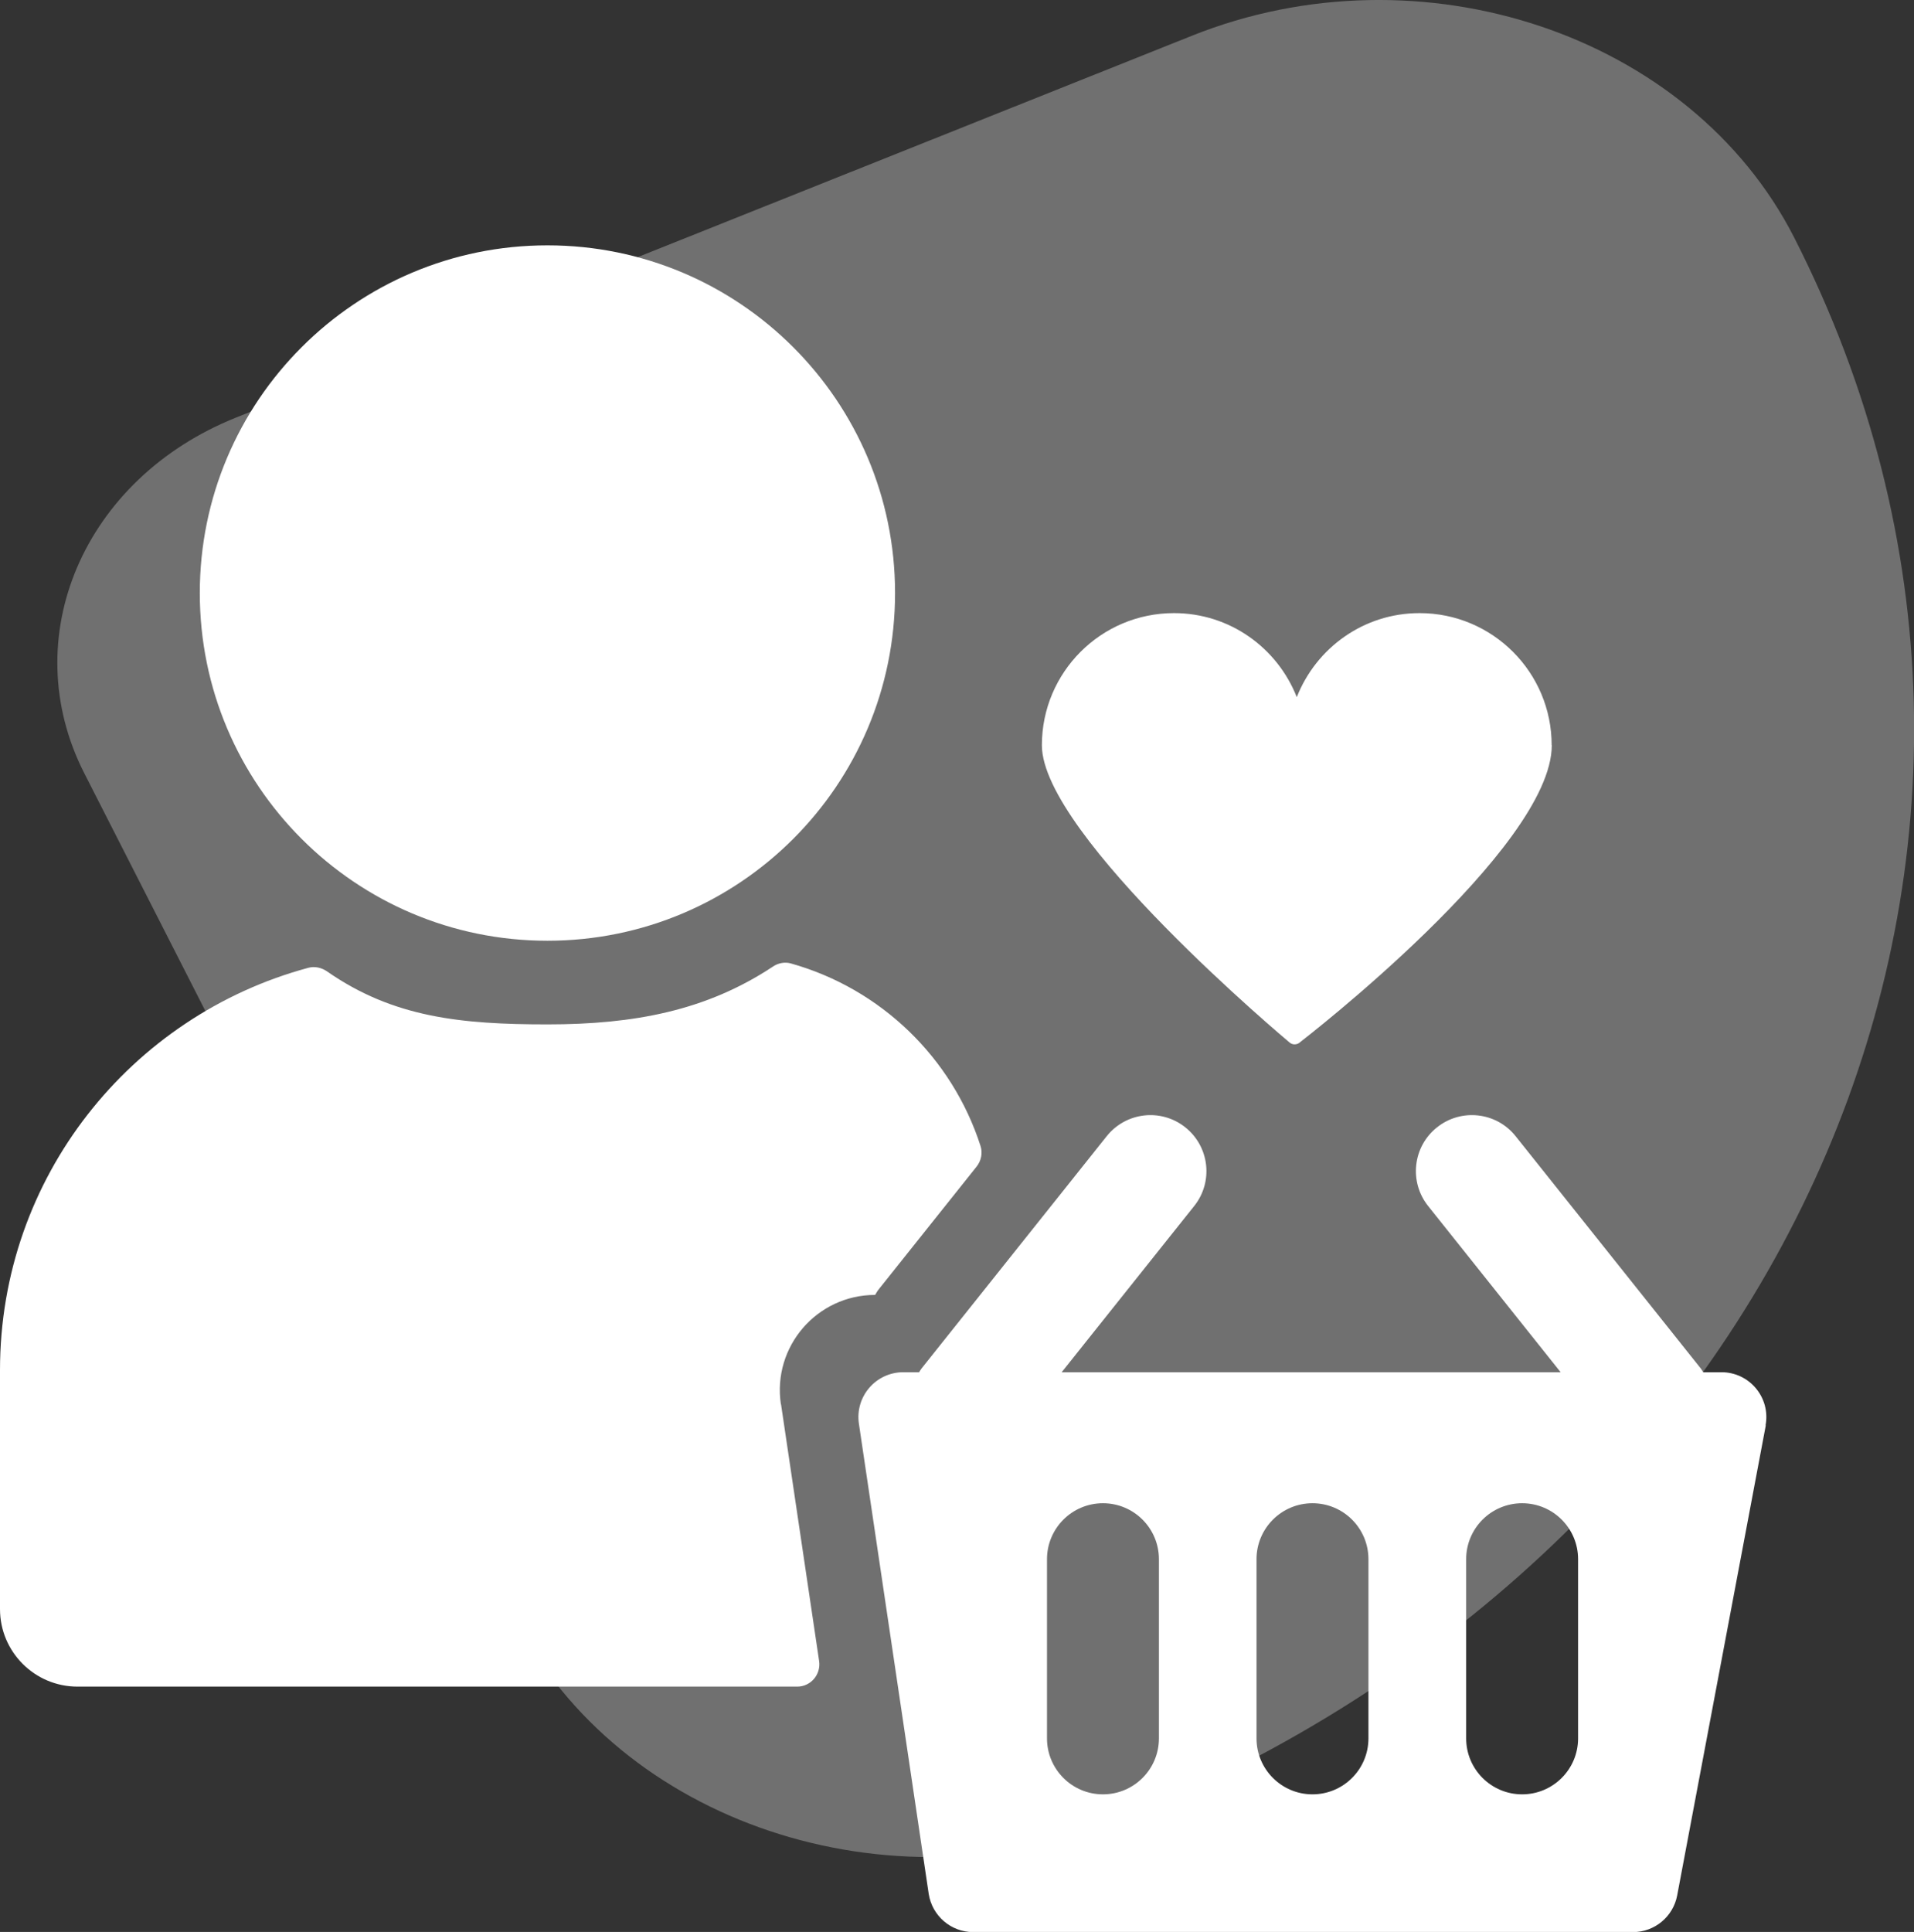
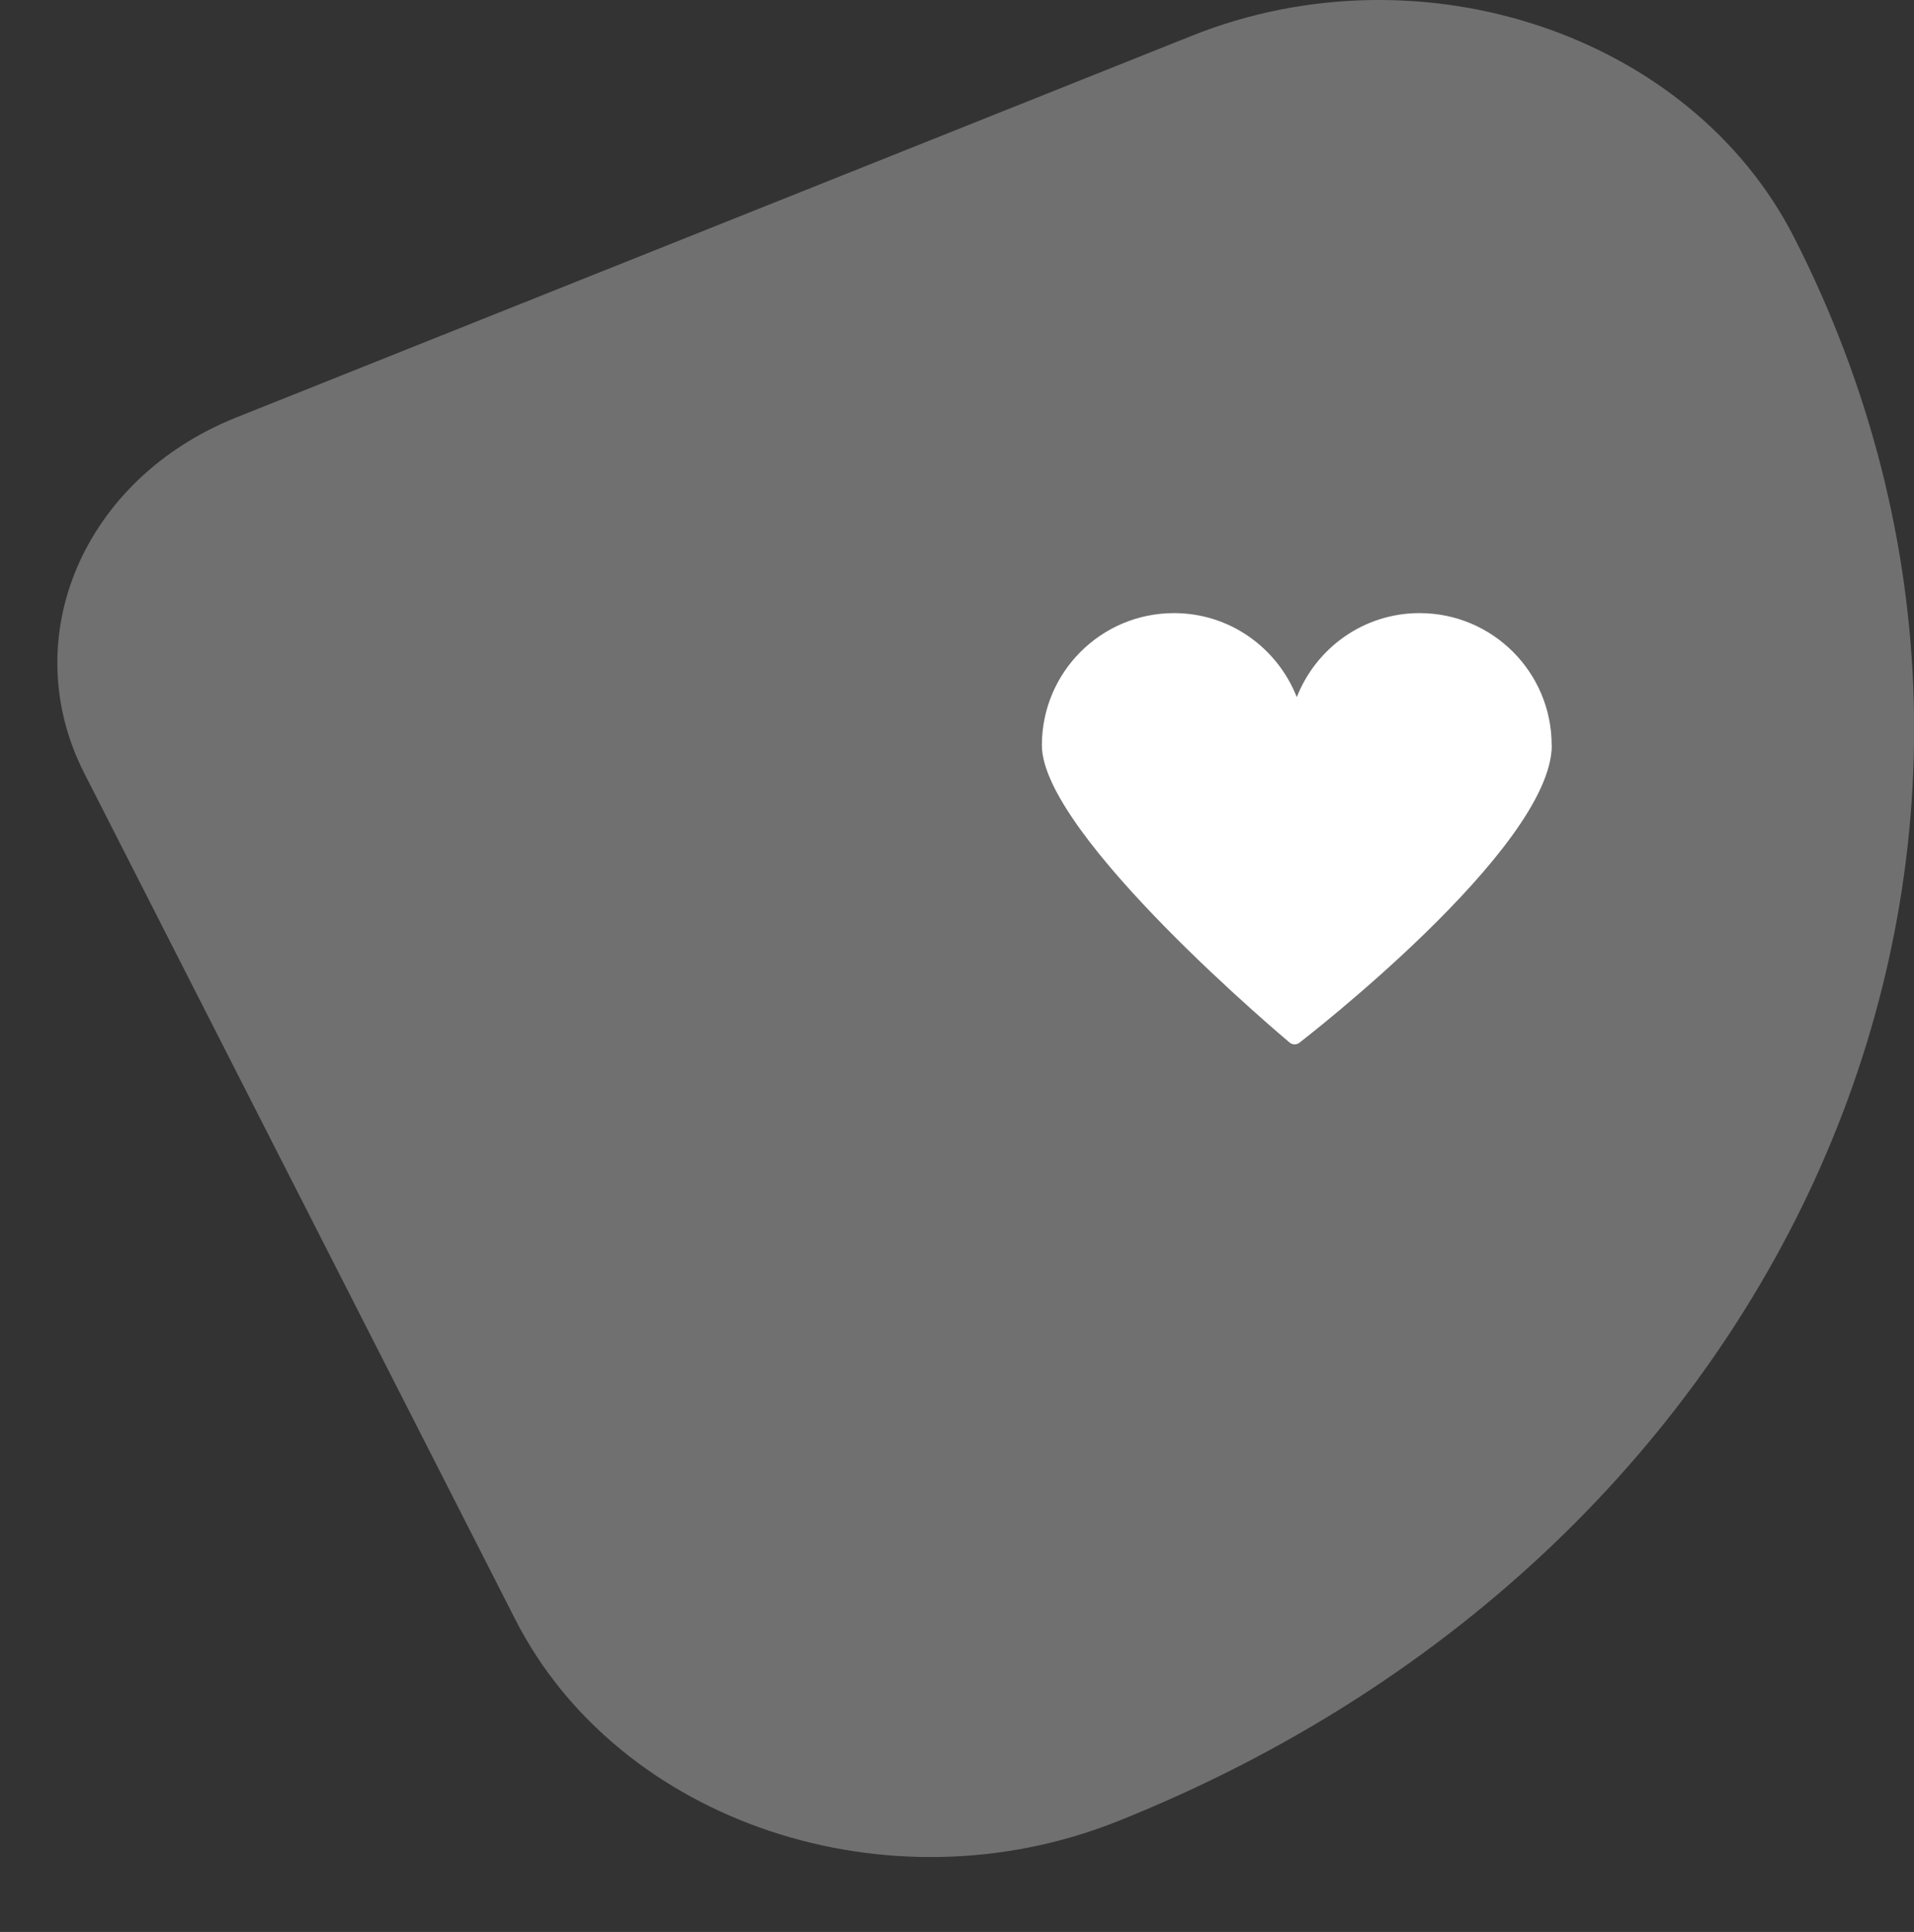
<svg xmlns="http://www.w3.org/2000/svg" id="Ebene_2" viewBox="0 0 153.56 154.97">
  <rect x="0" y="0" width="153.56" height="154.97" fill="#333333" stroke="none" />
  <defs>
    <style>
      .cls-1, .cls-2 {
        fill: #fff;
      }

      .cls-2 {
        opacity: .3;
      }
    </style>
  </defs>
  <g id="unsichtbar">
    <g>
      <path class="cls-2" d="M41.34,129.9L6.76,62.02c-5.53-10.86-.07-23.63,12.19-28.53L95.62,2.87c18.39-7.35,40.03-.1,48.33,16.19h0c24.63,48.35.33,105.23-54.28,127.03h0c-18.39,7.35-40.03.1-48.33-16.19Z" />
      <g>
-         <path class="cls-1" d="M71.81,47.57c0,15.4-12.49,27.89-27.89,27.89s-27.89-12.49-27.89-27.89,12.49-27.89,27.89-27.89,27.89,12.49,27.89,27.89ZM62.65,112.64c-.69-4.62,2.89-8.77,7.56-8.77h0c.1-.15.18-.32.3-.46l7.84-9.83c.37-.46.5-1.09.32-1.65-2.28-7.09-8.01-12.63-15.22-14.65-.49-.14-1.03-.03-1.45.26-5.33,3.53-11.14,4.63-18.07,4.63s-12.38-.55-17.69-4.25c-.43-.3-.99-.43-1.5-.29C10.49,81.47,0,94.44,0,109.9v19.17c0,3.44,2.79,6.22,6.22,6.22h57.74c1.08,0,1.91-.96,1.76-2.04l-3.06-20.62ZM141.67,114.33l-7.11,37.71c-.32,1.7-1.81,2.94-3.54,2.94h-52.94c-1.79,0-3.3-1.31-3.57-3.07l-5.6-37.71c-.32-2.18,1.36-4.13,3.57-4.13h1.26c.06-.09.11-.19.18-.28l14.87-18.65c1.55-1.94,4.37-2.26,6.31-.71,1.94,1.55,2.26,4.37.71,6.31l-10.63,13.33h40.03l-10.63-13.33c-1.55-1.94-1.23-4.77.71-6.31,1.94-1.55,4.77-1.23,6.31.71l14.87,18.65c.07.09.12.19.18.28h1.46c2.26,0,3.96,2.05,3.54,4.27ZM92.98,125.07c0-2.48-2.01-4.49-4.49-4.49s-4.49,2.01-4.49,4.49v14.37c0,2.48,2.01,4.49,4.49,4.49s4.49-2.01,4.49-4.49v-14.37ZM109.79,125.07c0-2.48-2.01-4.49-4.49-4.49s-4.49,2.01-4.49,4.49v14.37c0,2.48,2.01,4.49,4.49,4.49s4.49-2.01,4.49-4.49v-14.37ZM126.61,125.07c0-2.48-2.01-4.49-4.49-4.49s-4.49,2.01-4.49,4.49v14.37c0,2.48,2.01,4.49,4.49,4.49s4.49-2.01,4.49-4.49v-14.37Z" />
-         <path class="cls-1" d="M124.49,59.78c0-5.86-4.75-10.6-10.6-10.6-4.49,0-8.3,2.8-9.85,6.74-1.55-3.94-5.36-6.74-9.85-6.74-5.86,0-10.6,4.75-10.6,10.6,0,7.22,19.81,23.79,19.81,23.79.26.27.67.27.94,0,0,0,20.16-15.52,20.16-23.8Z" />
+         <path class="cls-1" d="M124.49,59.78c0-5.86-4.75-10.6-10.6-10.6-4.49,0-8.3,2.8-9.85,6.74-1.55-3.94-5.36-6.74-9.85-6.74-5.86,0-10.6,4.75-10.6,10.6,0,7.22,19.81,23.79,19.81,23.79.26.27.67.27.94,0,0,0,20.16-15.52,20.16-23.8" />
      </g>
    </g>
  </g>
</svg>